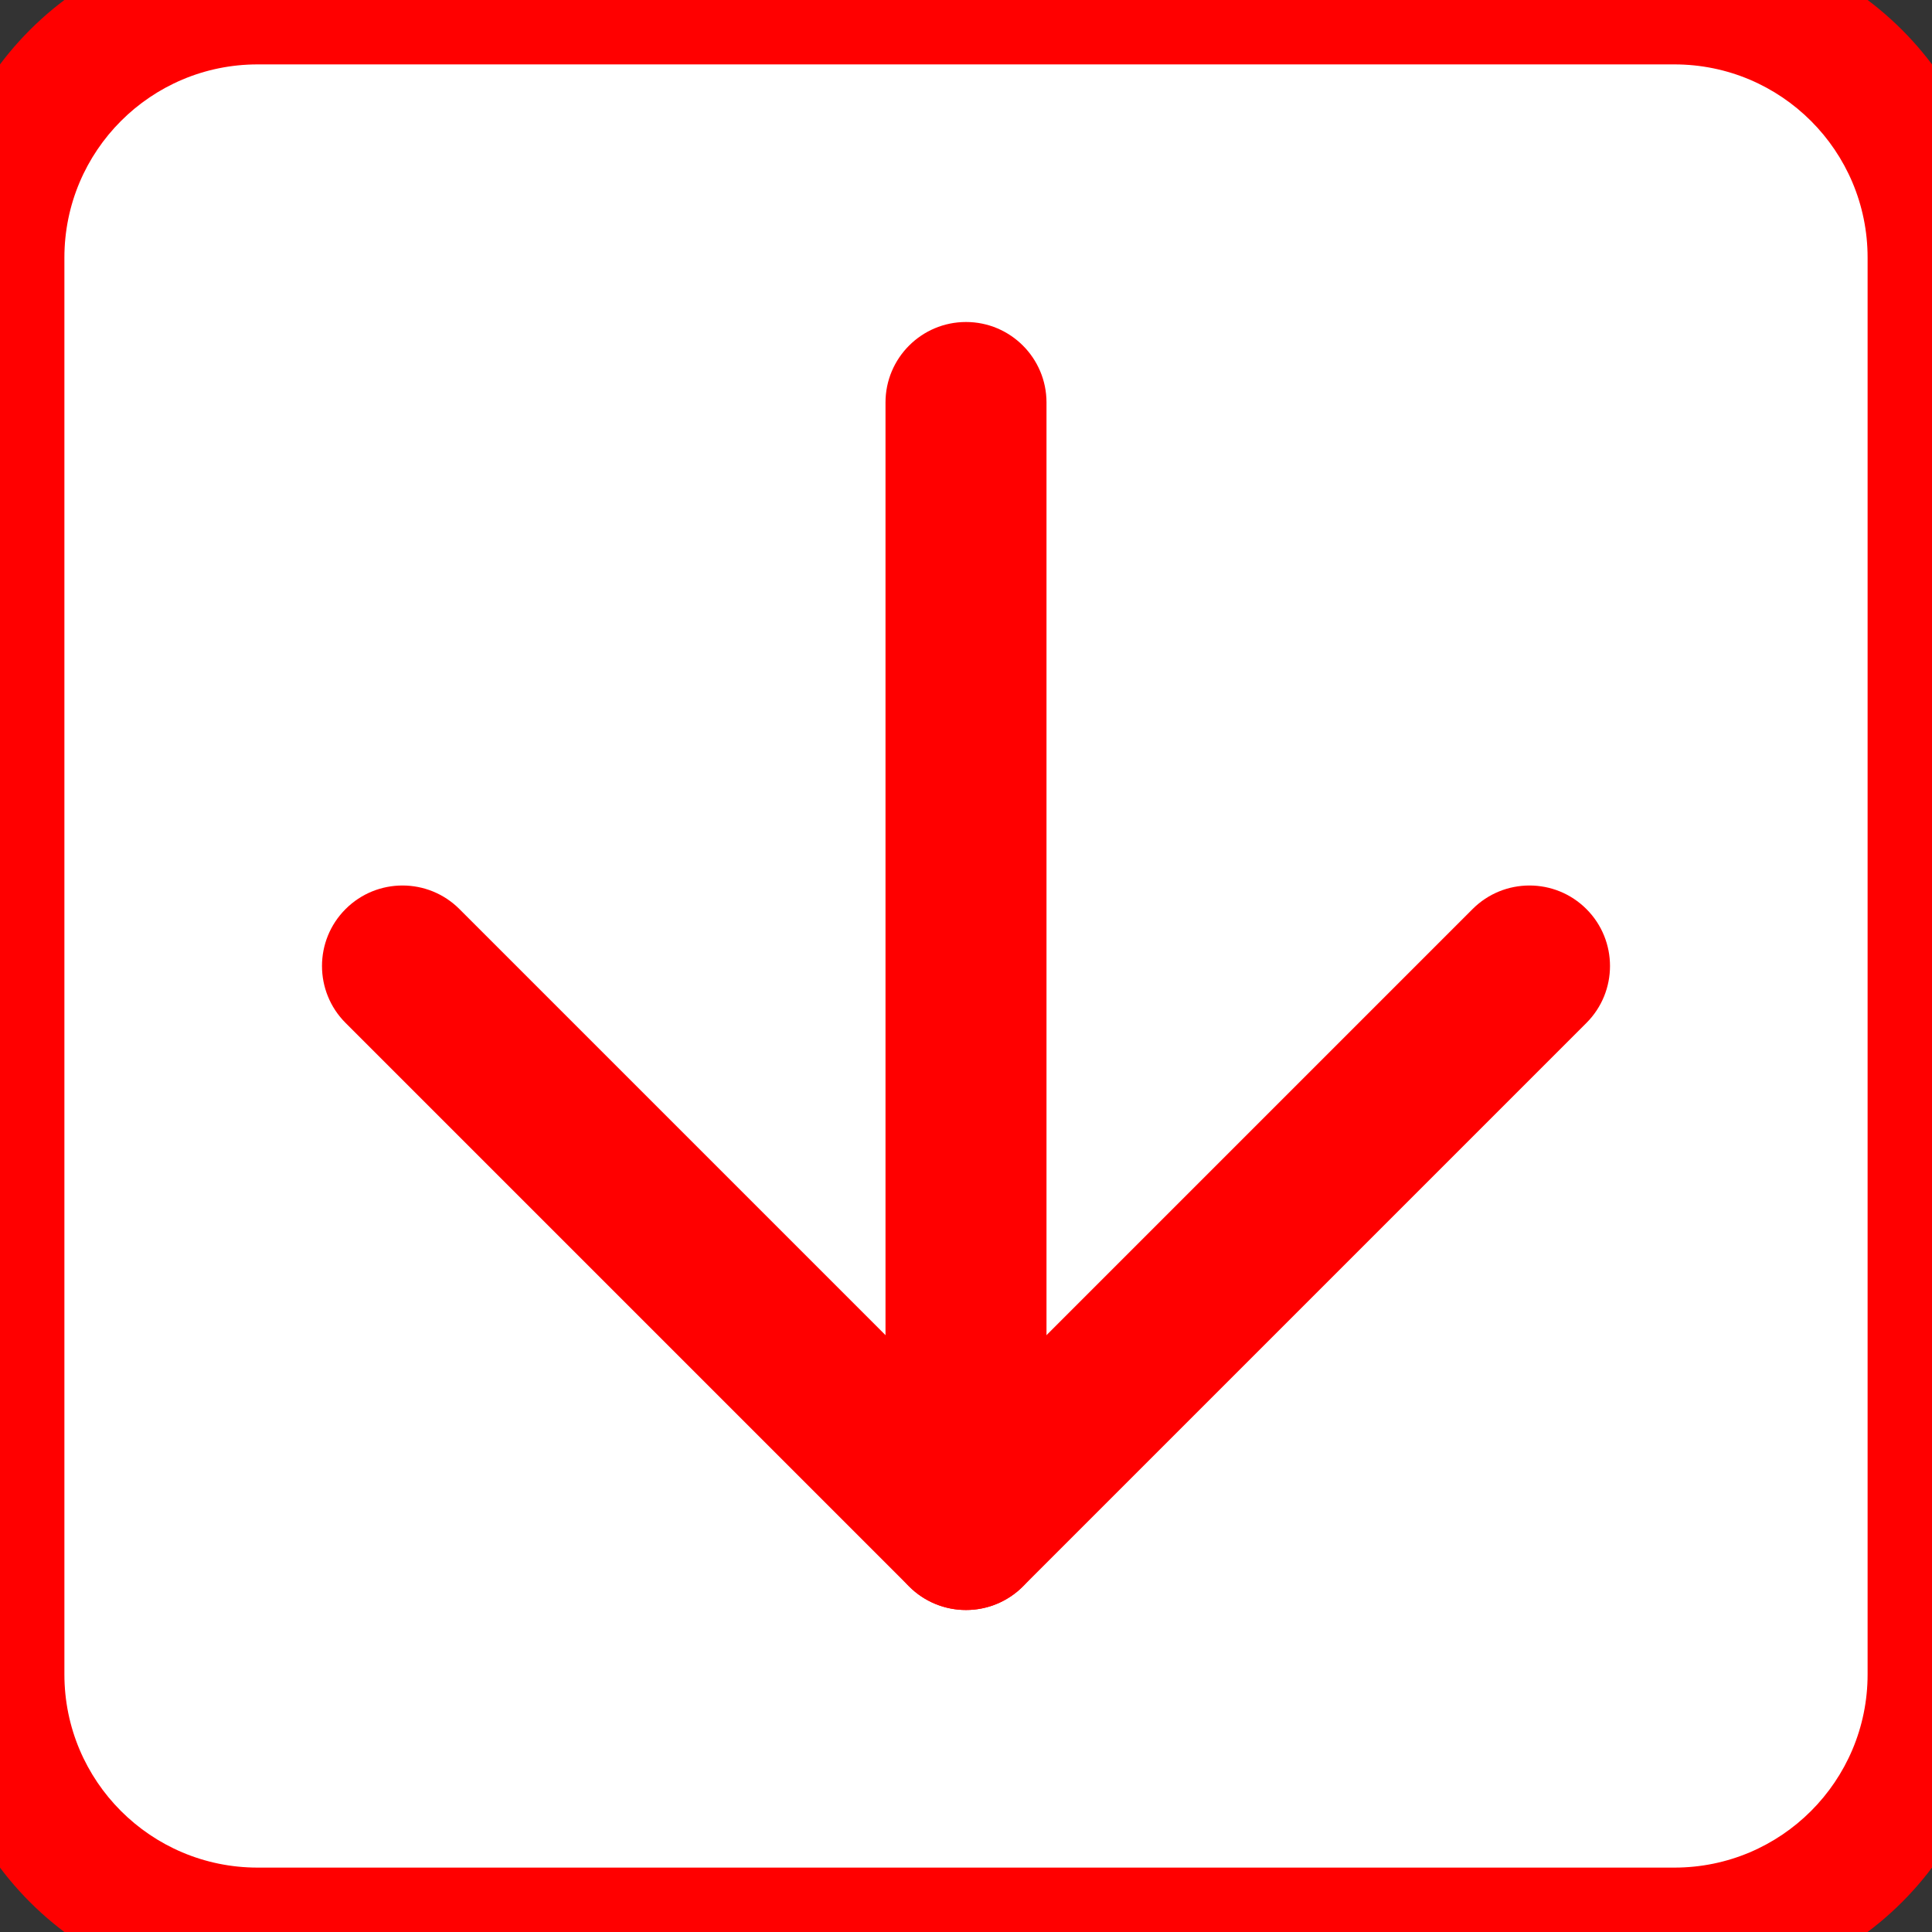
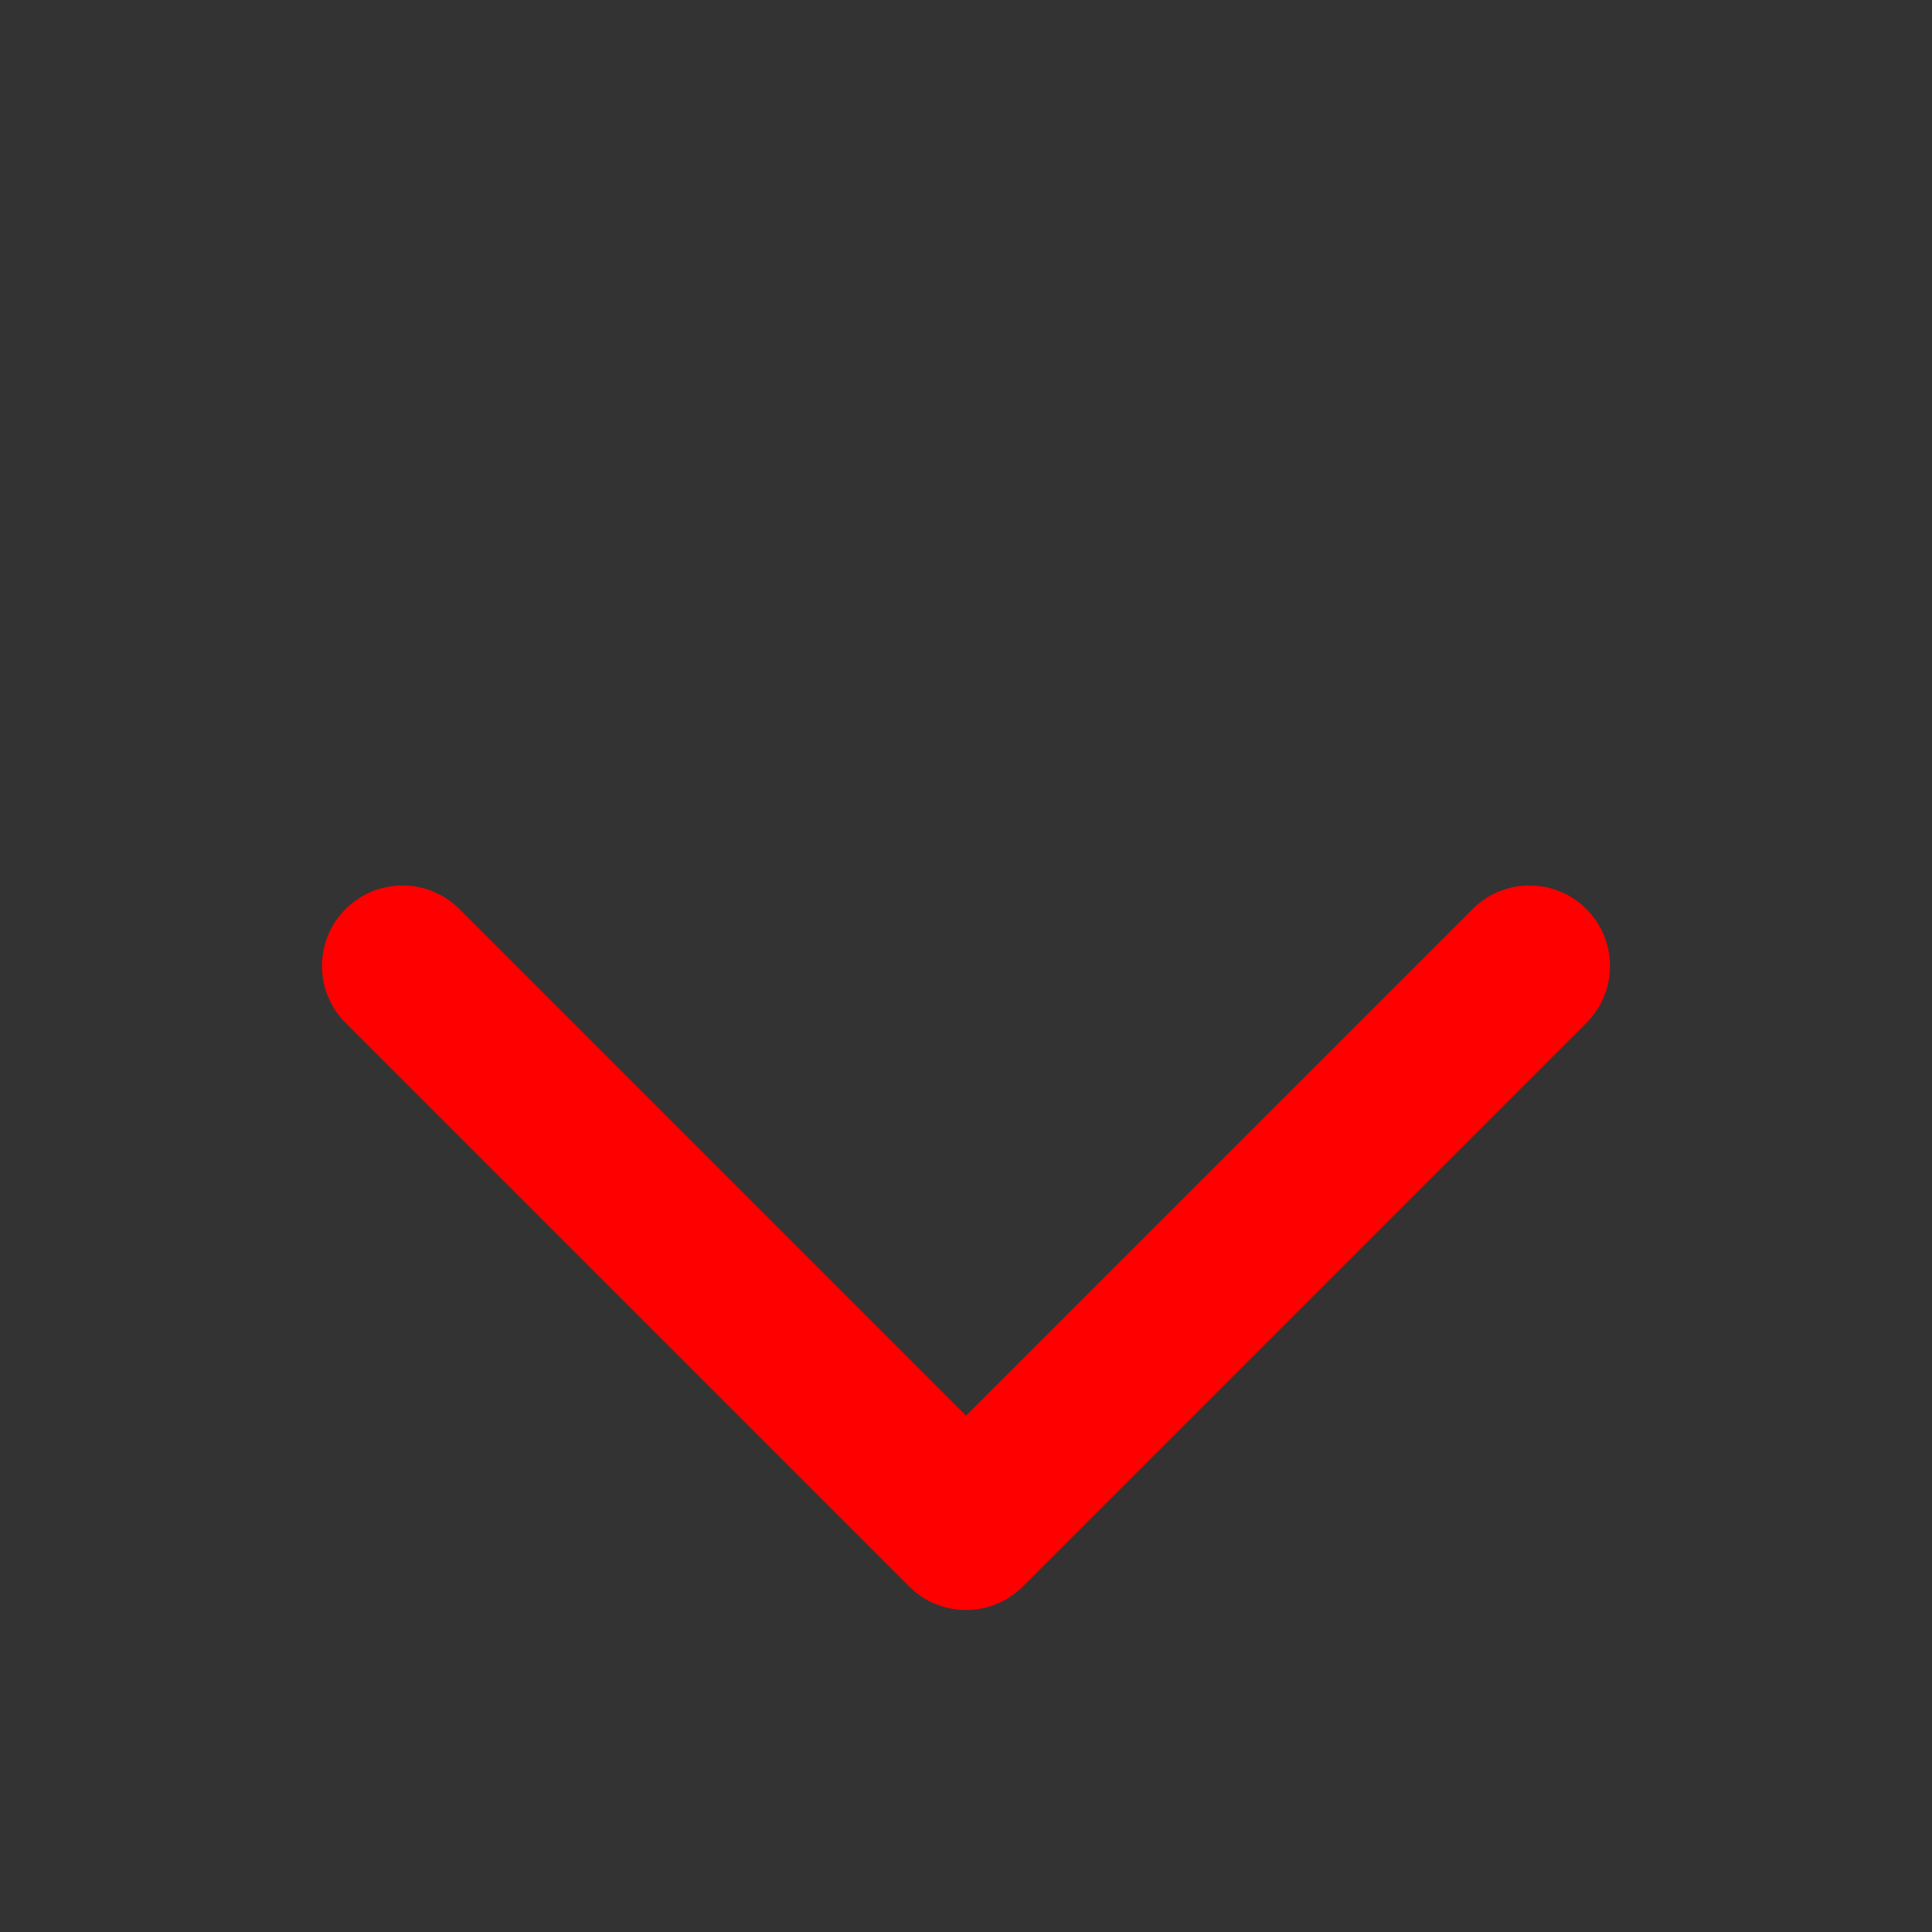
<svg xmlns="http://www.w3.org/2000/svg" width="30" height="30" viewBox="0 0 30 30" fill="none">
  <rect x="0" y="0" width="30" height="30" fill="#333333" stroke="none" />
-   <path d="M0 4C0 1.791 1.791 0 4 0H26C28.209 0 30 1.791 30 4V26C30 28.209 28.209 30 26 30H4C1.791 30 0 28.209 0 26V4Z" fill="white" />
-   <path fill-rule="evenodd" clip-rule="evenodd" d="M15 5C15.69 5 16.25 5.56 16.25 6.25V23.75C16.25 24.44 15.69 25 15 25C14.31 25 13.75 24.44 13.75 23.75V6.25C13.75 5.56 14.31 5 15 5Z" fill="#FF0000" />
  <path fill-rule="evenodd" clip-rule="evenodd" d="M5.366 14.116C5.854 13.628 6.646 13.628 7.134 14.116L15 21.982L22.866 14.116C23.354 13.628 24.146 13.628 24.634 14.116C25.122 14.604 25.122 15.396 24.634 15.884L15.884 24.634C15.396 25.122 14.604 25.122 14.116 24.634L5.366 15.884C4.878 15.396 4.878 14.604 5.366 14.116Z" fill="#FF0000" />
-   <path d="M4 1H26V-1H4V1ZM29 4V26H31V4H29ZM26 29H4V31H26V29ZM1 26V4H-1V26H1ZM4 29C2.343 29 1 27.657 1 26H-1C-1 28.761 1.239 31 4 31V29ZM29 26C29 27.657 27.657 29 26 29V31C28.761 31 31 28.761 31 26H29ZM26 1C27.657 1 29 2.343 29 4H31C31 1.239 28.761 -1 26 -1V1ZM4 -1C1.239 -1 -1 1.239 -1 4H1C1 2.343 2.343 1 4 1V-1Z" fill="#FF0000" />
</svg>